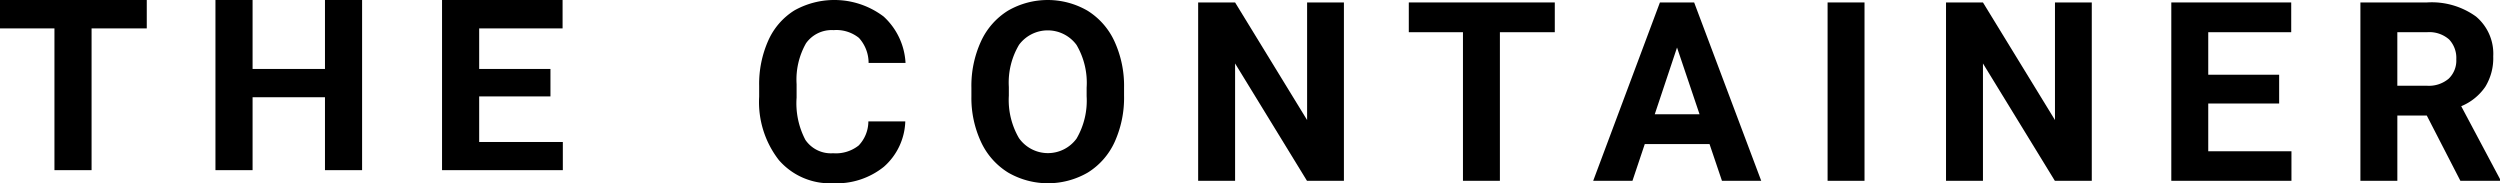
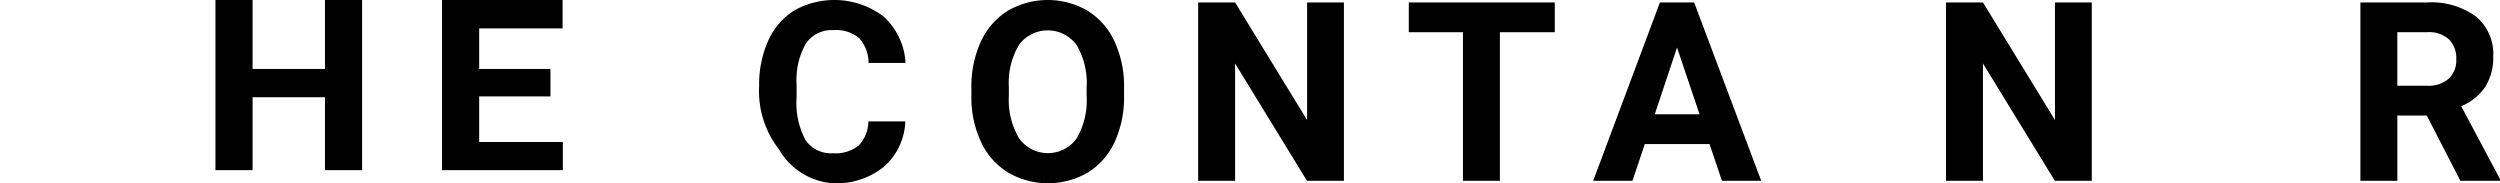
<svg xmlns="http://www.w3.org/2000/svg" id="b5743511-8901-4dbb-a83b-ff787b5288e3" data-name="Layer 1" width="191" height="14" viewBox="0 0 191 14">
-   <polygon points="0 2.17 4.16 2.17 4.16 13 6.996 13 6.996 2.17 11.213 2.17 11.213 0 0 0 0 2.17" />
  <polygon points="24.828 5.268 19.297 5.268 19.297 0 16.461 0 16.461 13 19.297 13 19.297 7.429 24.828 7.429 24.828 13 27.664 13 27.664 0 24.828 0 24.828 5.268" />
  <polygon points="36.609 7.366 42.055 7.366 42.055 5.268 36.609 5.268 36.609 2.17 42.981 2.17 42.981 0 33.772 0 33.772 13 43 13 43 10.848 36.609 10.848 36.609 7.366" />
  <path d="M83.089.819a6.062,6.062,0,0,0-6.085,0,5.408,5.408,0,0,0-2.06,2.349A8.146,8.146,0,0,0,74.215,6.71v.674a7.955,7.955,0,0,0,.743,3.477,5.418,5.418,0,0,0,2.069,2.326,6.071,6.071,0,0,0,6.09-.009,5.365,5.365,0,0,0,2.046-2.34,8.189,8.189,0,0,0,.715-3.528V6.701a8.123,8.123,0,0,0-.729-3.533A5.408,5.408,0,0,0,83.089.819Zm-.07,6.537a5.749,5.749,0,0,1-.771,3.233,2.708,2.708,0,0,1-4.402-.042,5.782,5.782,0,0,1-.771-3.238V6.644a5.646,5.646,0,0,1,.781-3.224,2.732,2.732,0,0,1,4.392.014,5.711,5.711,0,0,1,.771,3.257Z" />
-   <path d="M61.579,3.308A2.402,2.402,0,0,1,63.69,2.302a2.743,2.743,0,0,1,1.933.594A2.838,2.838,0,0,1,66.361,4.81h2.822a5.171,5.171,0,0,0-1.674-3.547A6.242,6.242,0,0,0,60.685.8,5.198,5.198,0,0,0,58.696,3.098,8.133,8.133,0,0,0,58,6.56v.833a7.21,7.21,0,0,0,1.51,4.843A5.165,5.165,0,0,0,63.653,14a5.749,5.749,0,0,0,3.88-1.263A4.812,4.812,0,0,0,69.164,9.274H66.343a2.678,2.678,0,0,1-.738,1.839,2.795,2.795,0,0,1-1.952.594,2.357,2.357,0,0,1-2.121-1.02,6.01,6.01,0,0,1-.672-3.229V6.429A5.616,5.616,0,0,1,61.579,3.308Z" />
+   <path d="M61.579,3.308A2.402,2.402,0,0,1,63.69,2.302a2.743,2.743,0,0,1,1.933.594A2.838,2.838,0,0,1,66.361,4.81h2.822a5.171,5.171,0,0,0-1.674-3.547A6.242,6.242,0,0,0,60.685.8,5.198,5.198,0,0,0,58.696,3.098,8.133,8.133,0,0,0,58,6.56a7.21,7.21,0,0,0,1.51,4.843A5.165,5.165,0,0,0,63.653,14a5.749,5.749,0,0,0,3.88-1.263A4.812,4.812,0,0,0,69.164,9.274H66.343a2.678,2.678,0,0,1-.738,1.839,2.795,2.795,0,0,1-1.952.594,2.357,2.357,0,0,1-2.121-1.02,6.01,6.01,0,0,1-.672-3.229V6.429A5.616,5.616,0,0,1,61.579,3.308Z" />
  <path d="M126.818.187l-5.098,13.626h3l.941-2.807h4.947l.95,2.807h3L129.433.187Zm-.395,8.544,1.702-5.1,1.721,5.1Z" />
-   <polygon points="168.71 7.908 174.127 7.908 174.127 5.709 168.71 5.709 168.71 2.461 175.049 2.461 175.049 0.187 165.888 0.187 165.888 13.813 175.067 13.813 175.067 11.557 168.71 11.557 168.71 7.908" />
  <path d="M188.037,8.114A4.133,4.133,0,0,0,189.876,6.63a4.176,4.176,0,0,0,.607-2.326,3.706,3.706,0,0,0-1.317-3.041A5.772,5.772,0,0,0,185.423.187h-5.088V13.813h2.822V8.825h2.248l2.568,4.988H191v-.131Zm-.959-2.101a2.337,2.337,0,0,1-1.646.538H183.156v-4.09h2.267a2.293,2.293,0,0,1,1.688.552,2.053,2.053,0,0,1,.55,1.516A1.919,1.919,0,0,1,187.078,6.013Z" />
  <polygon points="157 9.171 151.498 0.187 148.676 0.187 148.676 13.813 151.498 13.813 151.498 4.848 156.991 13.813 159.812 13.813 159.812 0.187 157 0.187 157 9.171" />
  <polygon points="107.632 2.461 111.77 2.461 111.77 13.813 114.592 13.813 114.592 2.461 118.786 2.461 118.786 0.187 107.632 0.187 107.632 2.461" />
-   <rect x="139.628" y="0.187" width="2.821" height="13.626" />
  <polygon points="99.863 9.171 94.361 0.187 91.539 0.187 91.539 13.813 94.361 13.813 94.361 4.848 99.853 13.813 102.675 13.813 102.675 0.187 99.863 0.187 99.863 9.171" />
</svg>